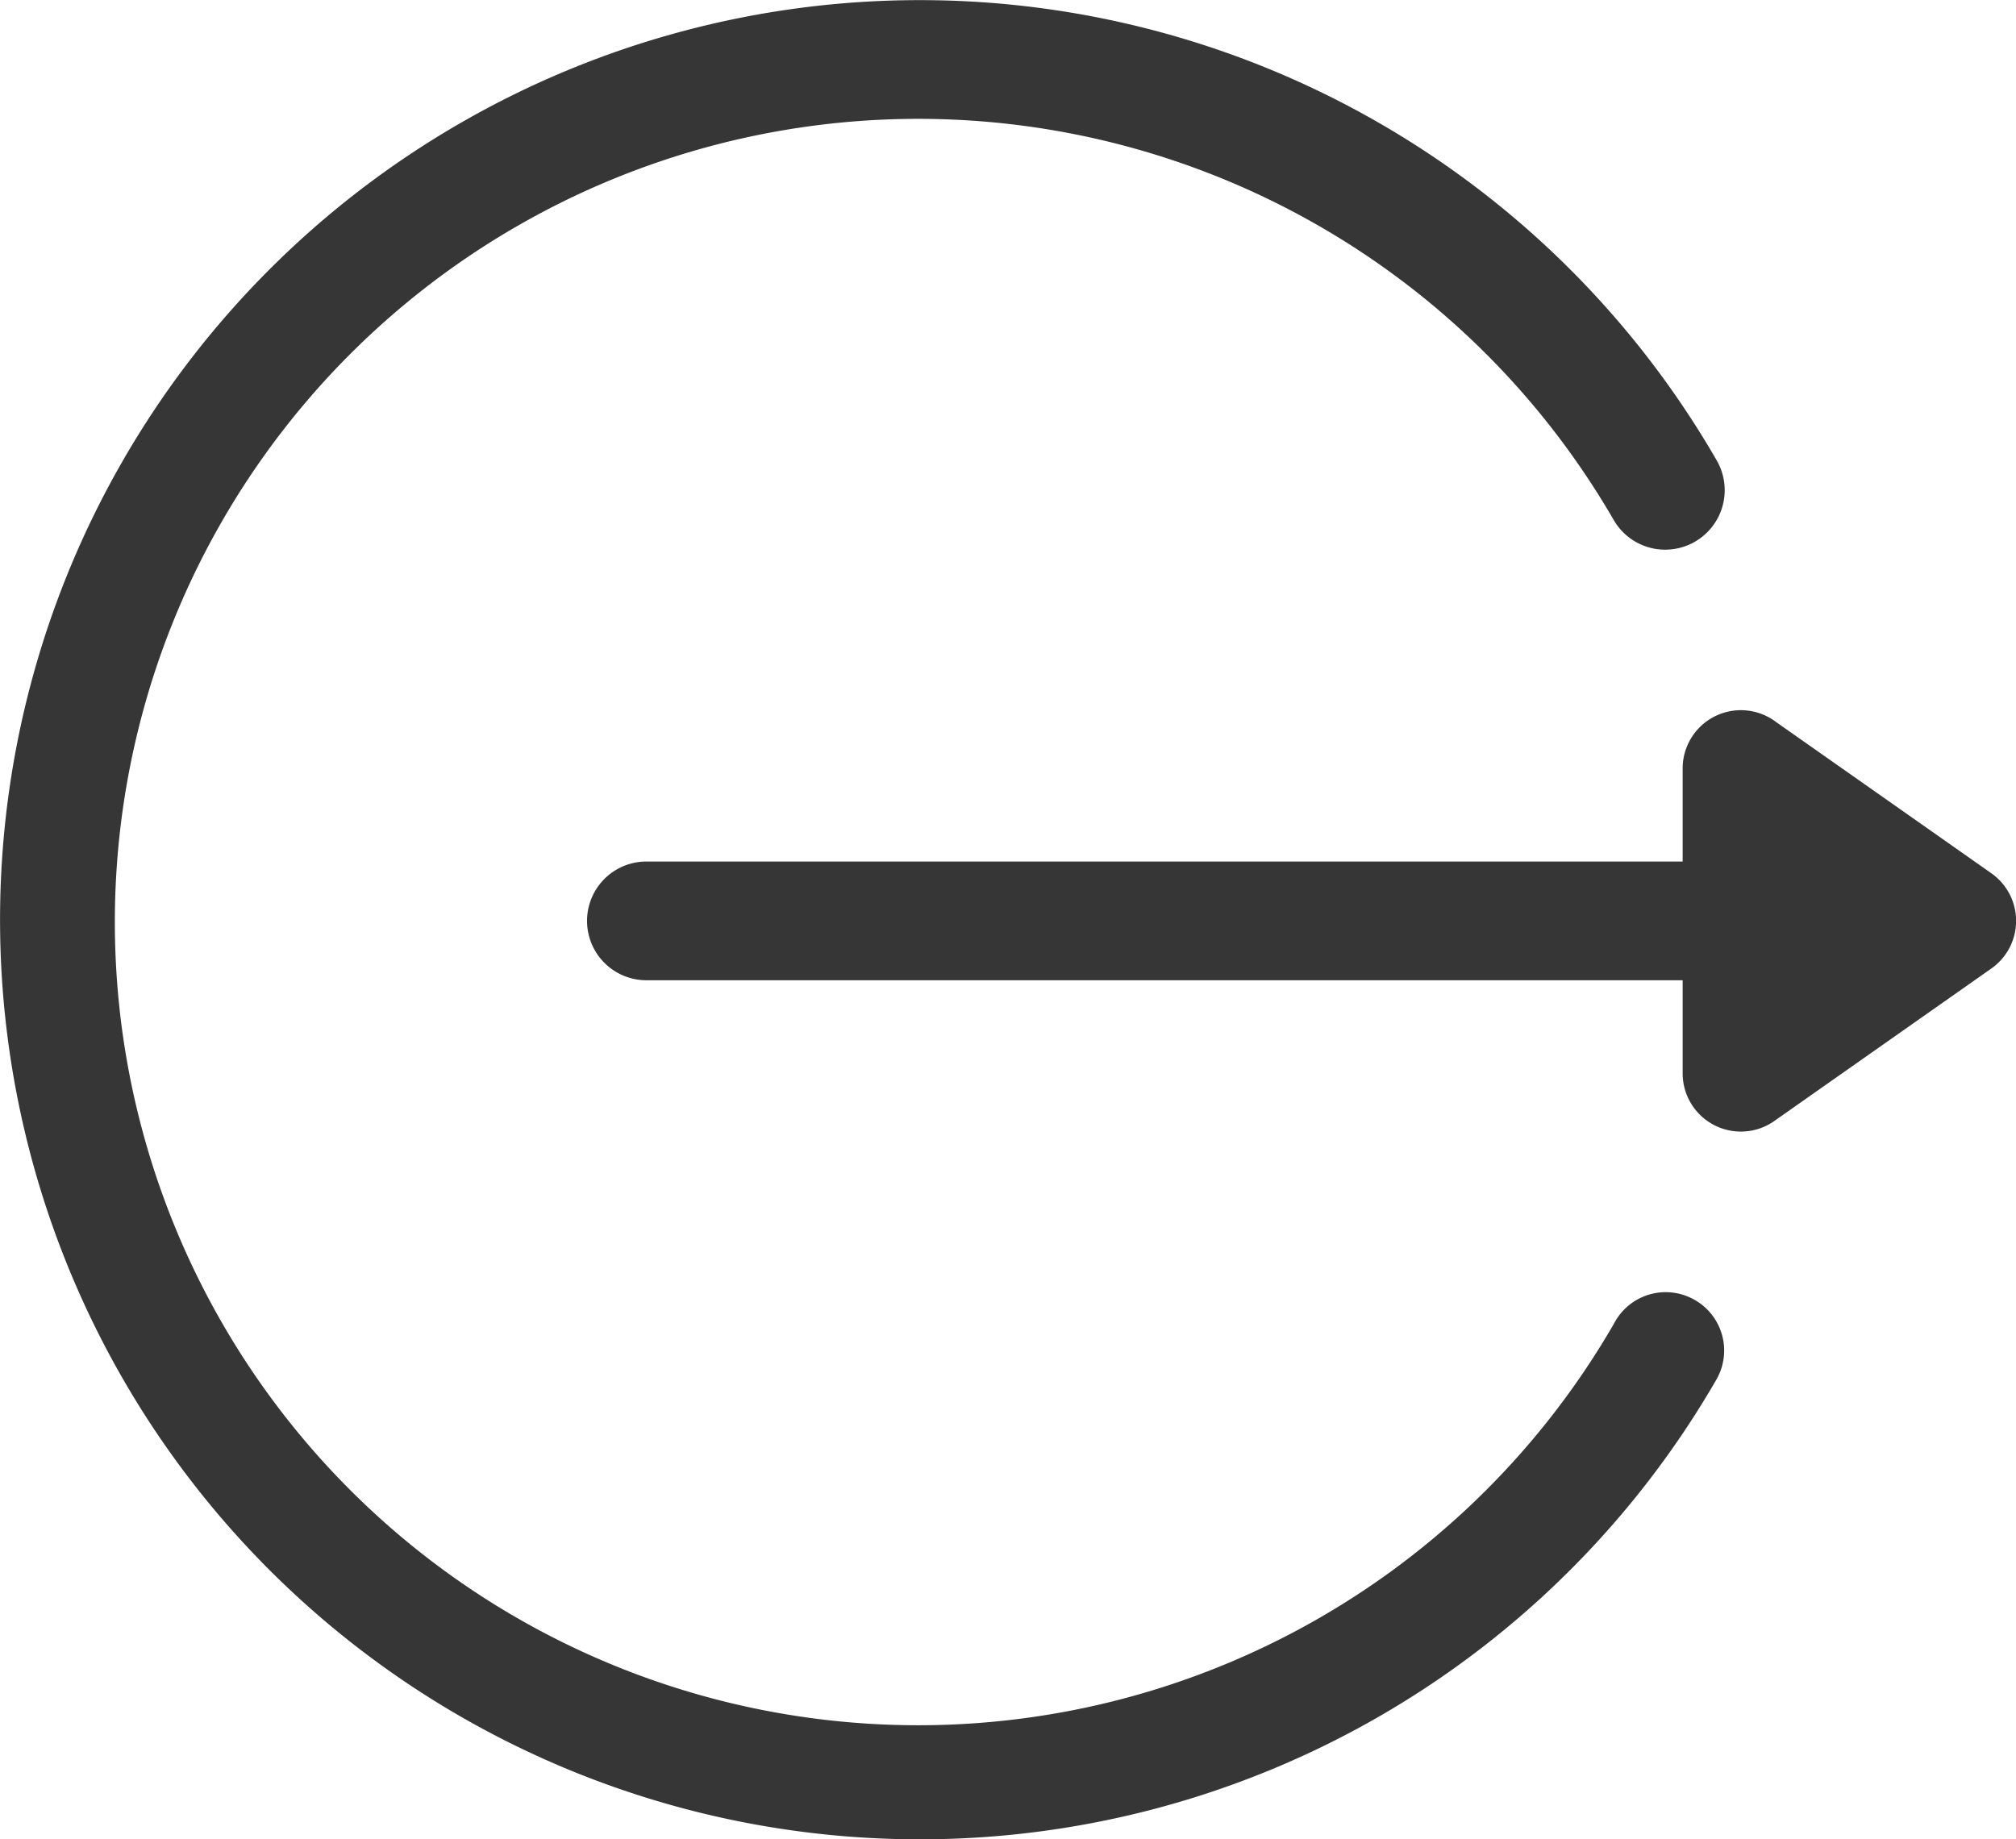
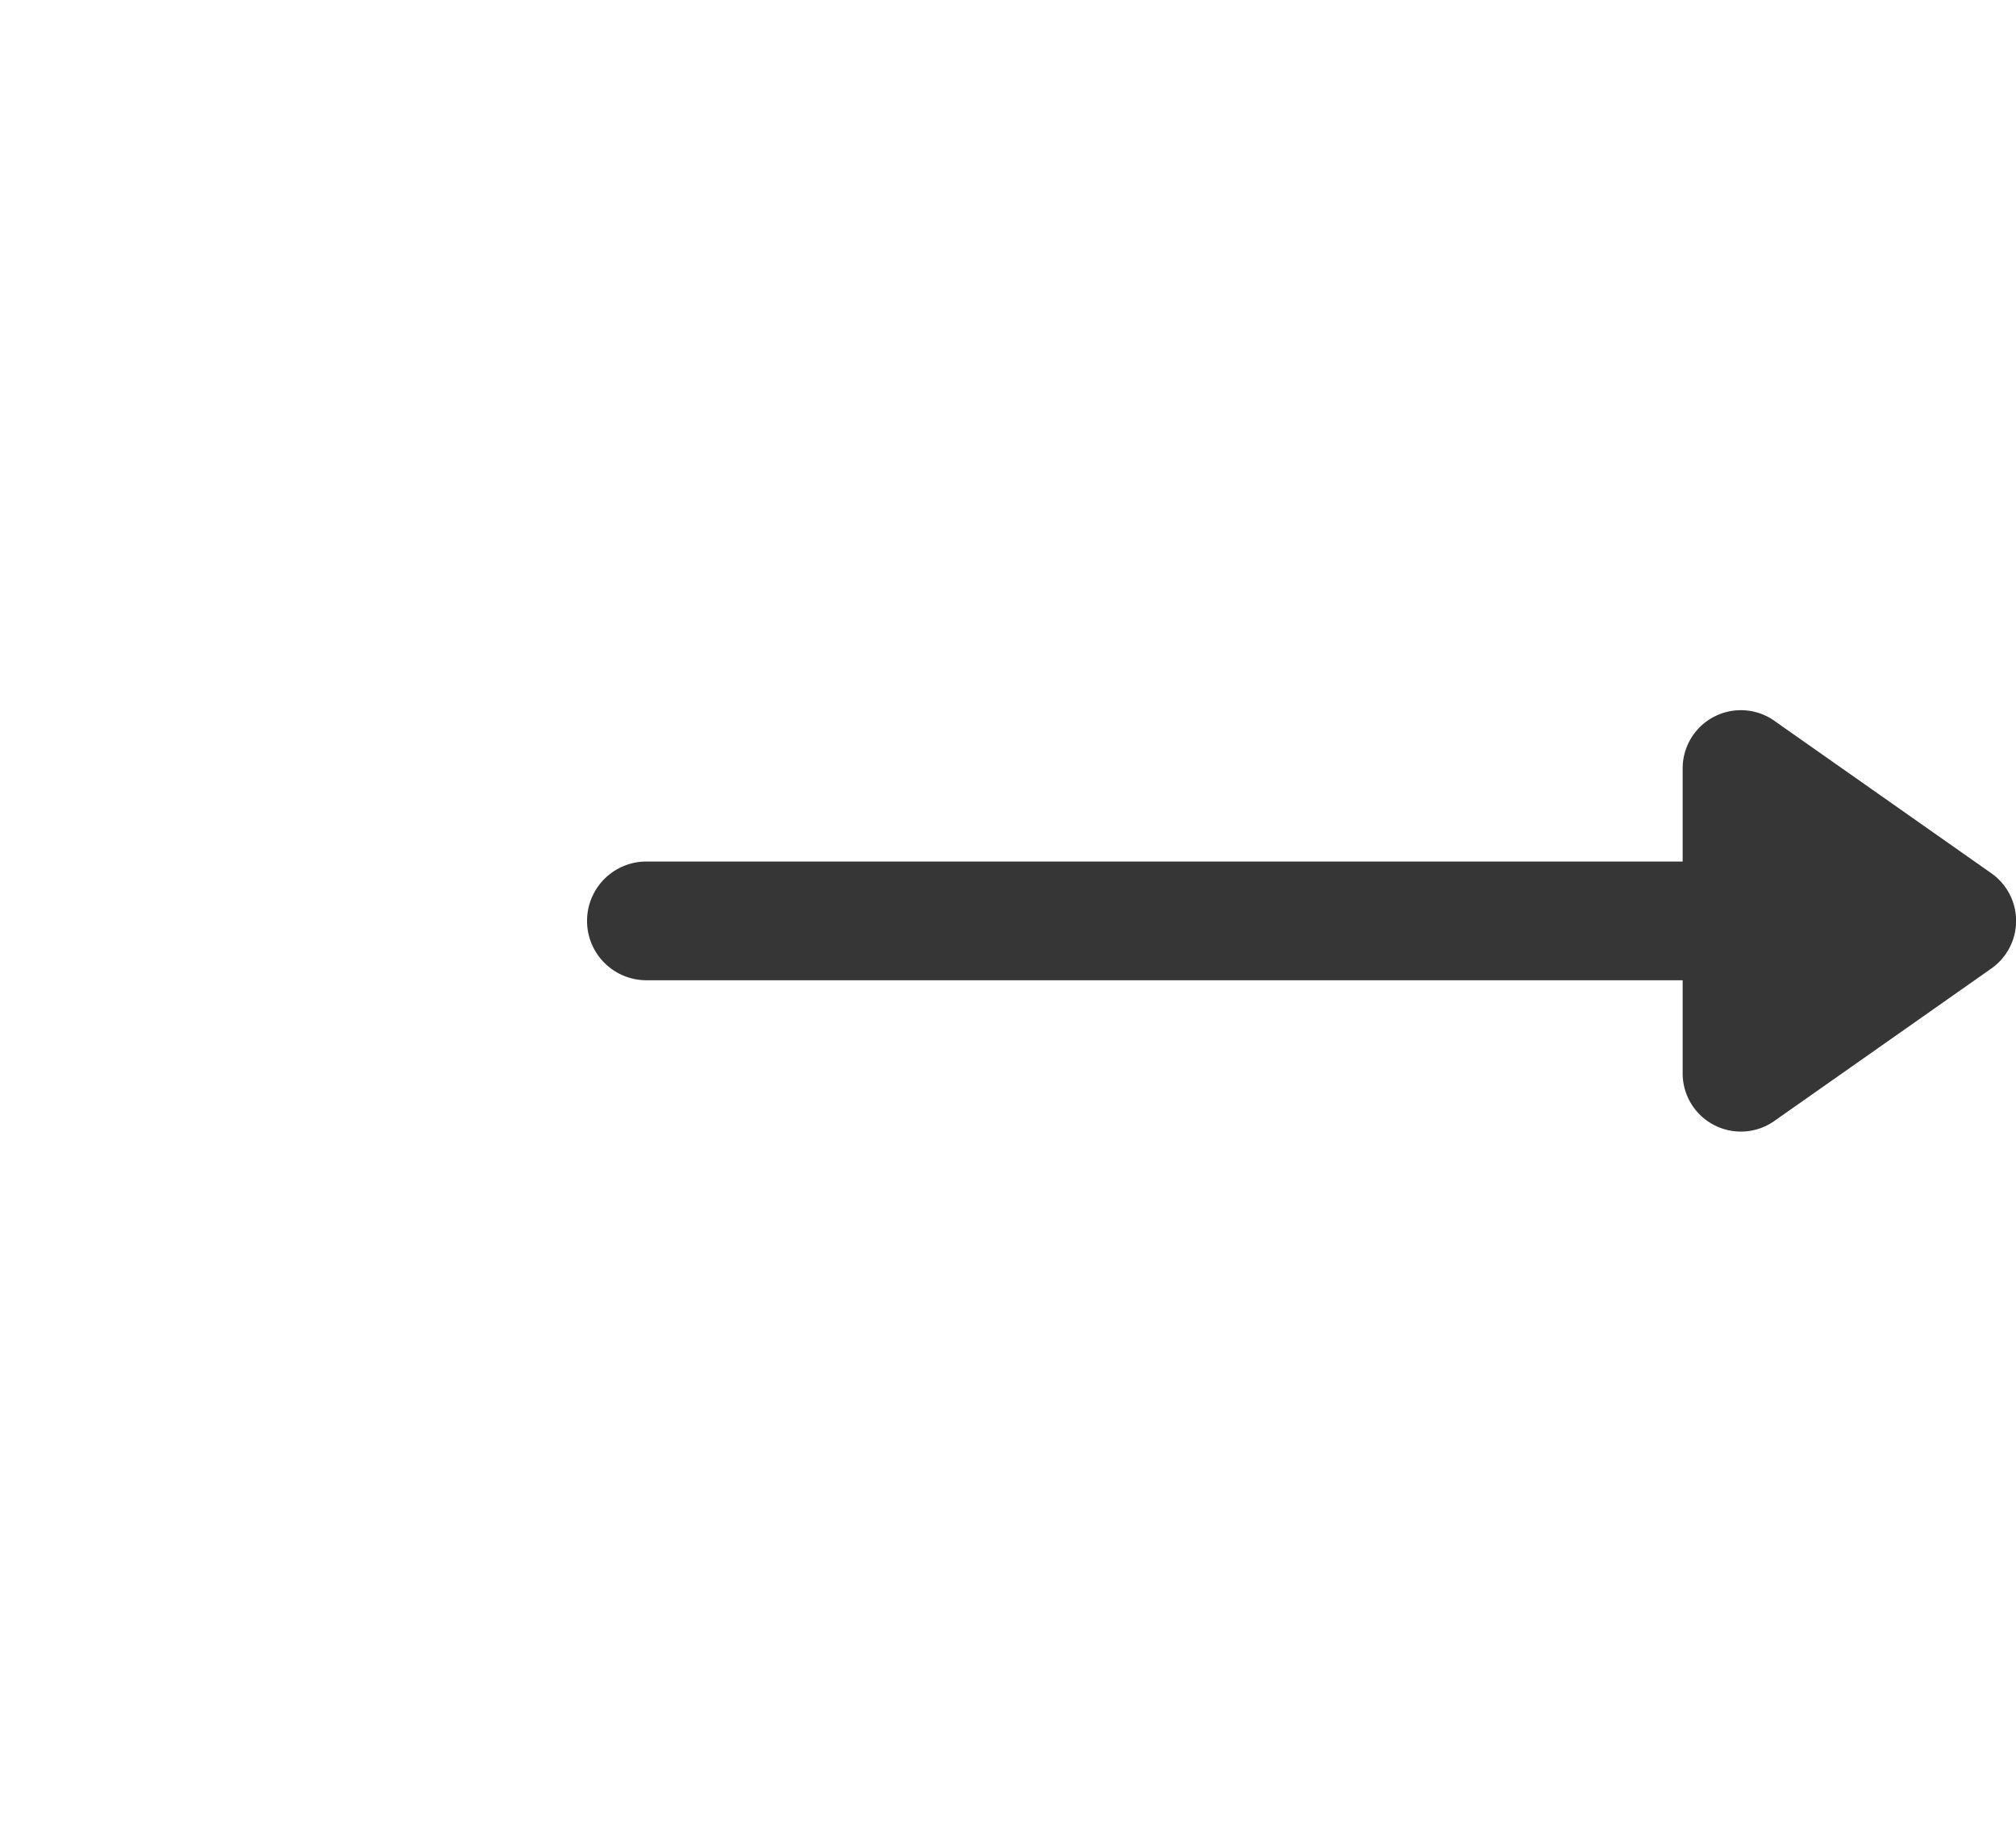
<svg xmlns="http://www.w3.org/2000/svg" width="17.315" height="15.801" viewBox="0 0 17.315 15.801">
  <g id="logout" transform="translate(-0.018 0.001)">
    <g id="Group_1042" data-name="Group 1042">
      <g id="Group_1041" data-name="Group 1041">
        <path id="Path_337" data-name="Path 337" d="M17.12,7.5,15.27,6.2a.5.5,0,0,0-.8.4v.8H5.57a.51.51,0,1,0,0,1.02h8.9v.8a.5.5,0,0,0,.8.4l1.85-1.3a.5.5,0,0,0,0-.82Z" fill="#363636" />
      </g>
    </g>
    <g id="Group_1044" data-name="Group 1044">
      <g id="Group_1043" data-name="Group 1043">
-         <path id="Path_338" data-name="Path 338" d="M14.58,11.17a.5.5,0,0,0-.7.2,6.9,6.9,0,1,1,0-6.9.511.511,0,0,0,.88-.52,7.9,7.9,0,1,0,0,7.9A.5.5,0,0,0,14.58,11.17Z" fill="#363636" />
-       </g>
+         </g>
    </g>
  </g>
</svg>